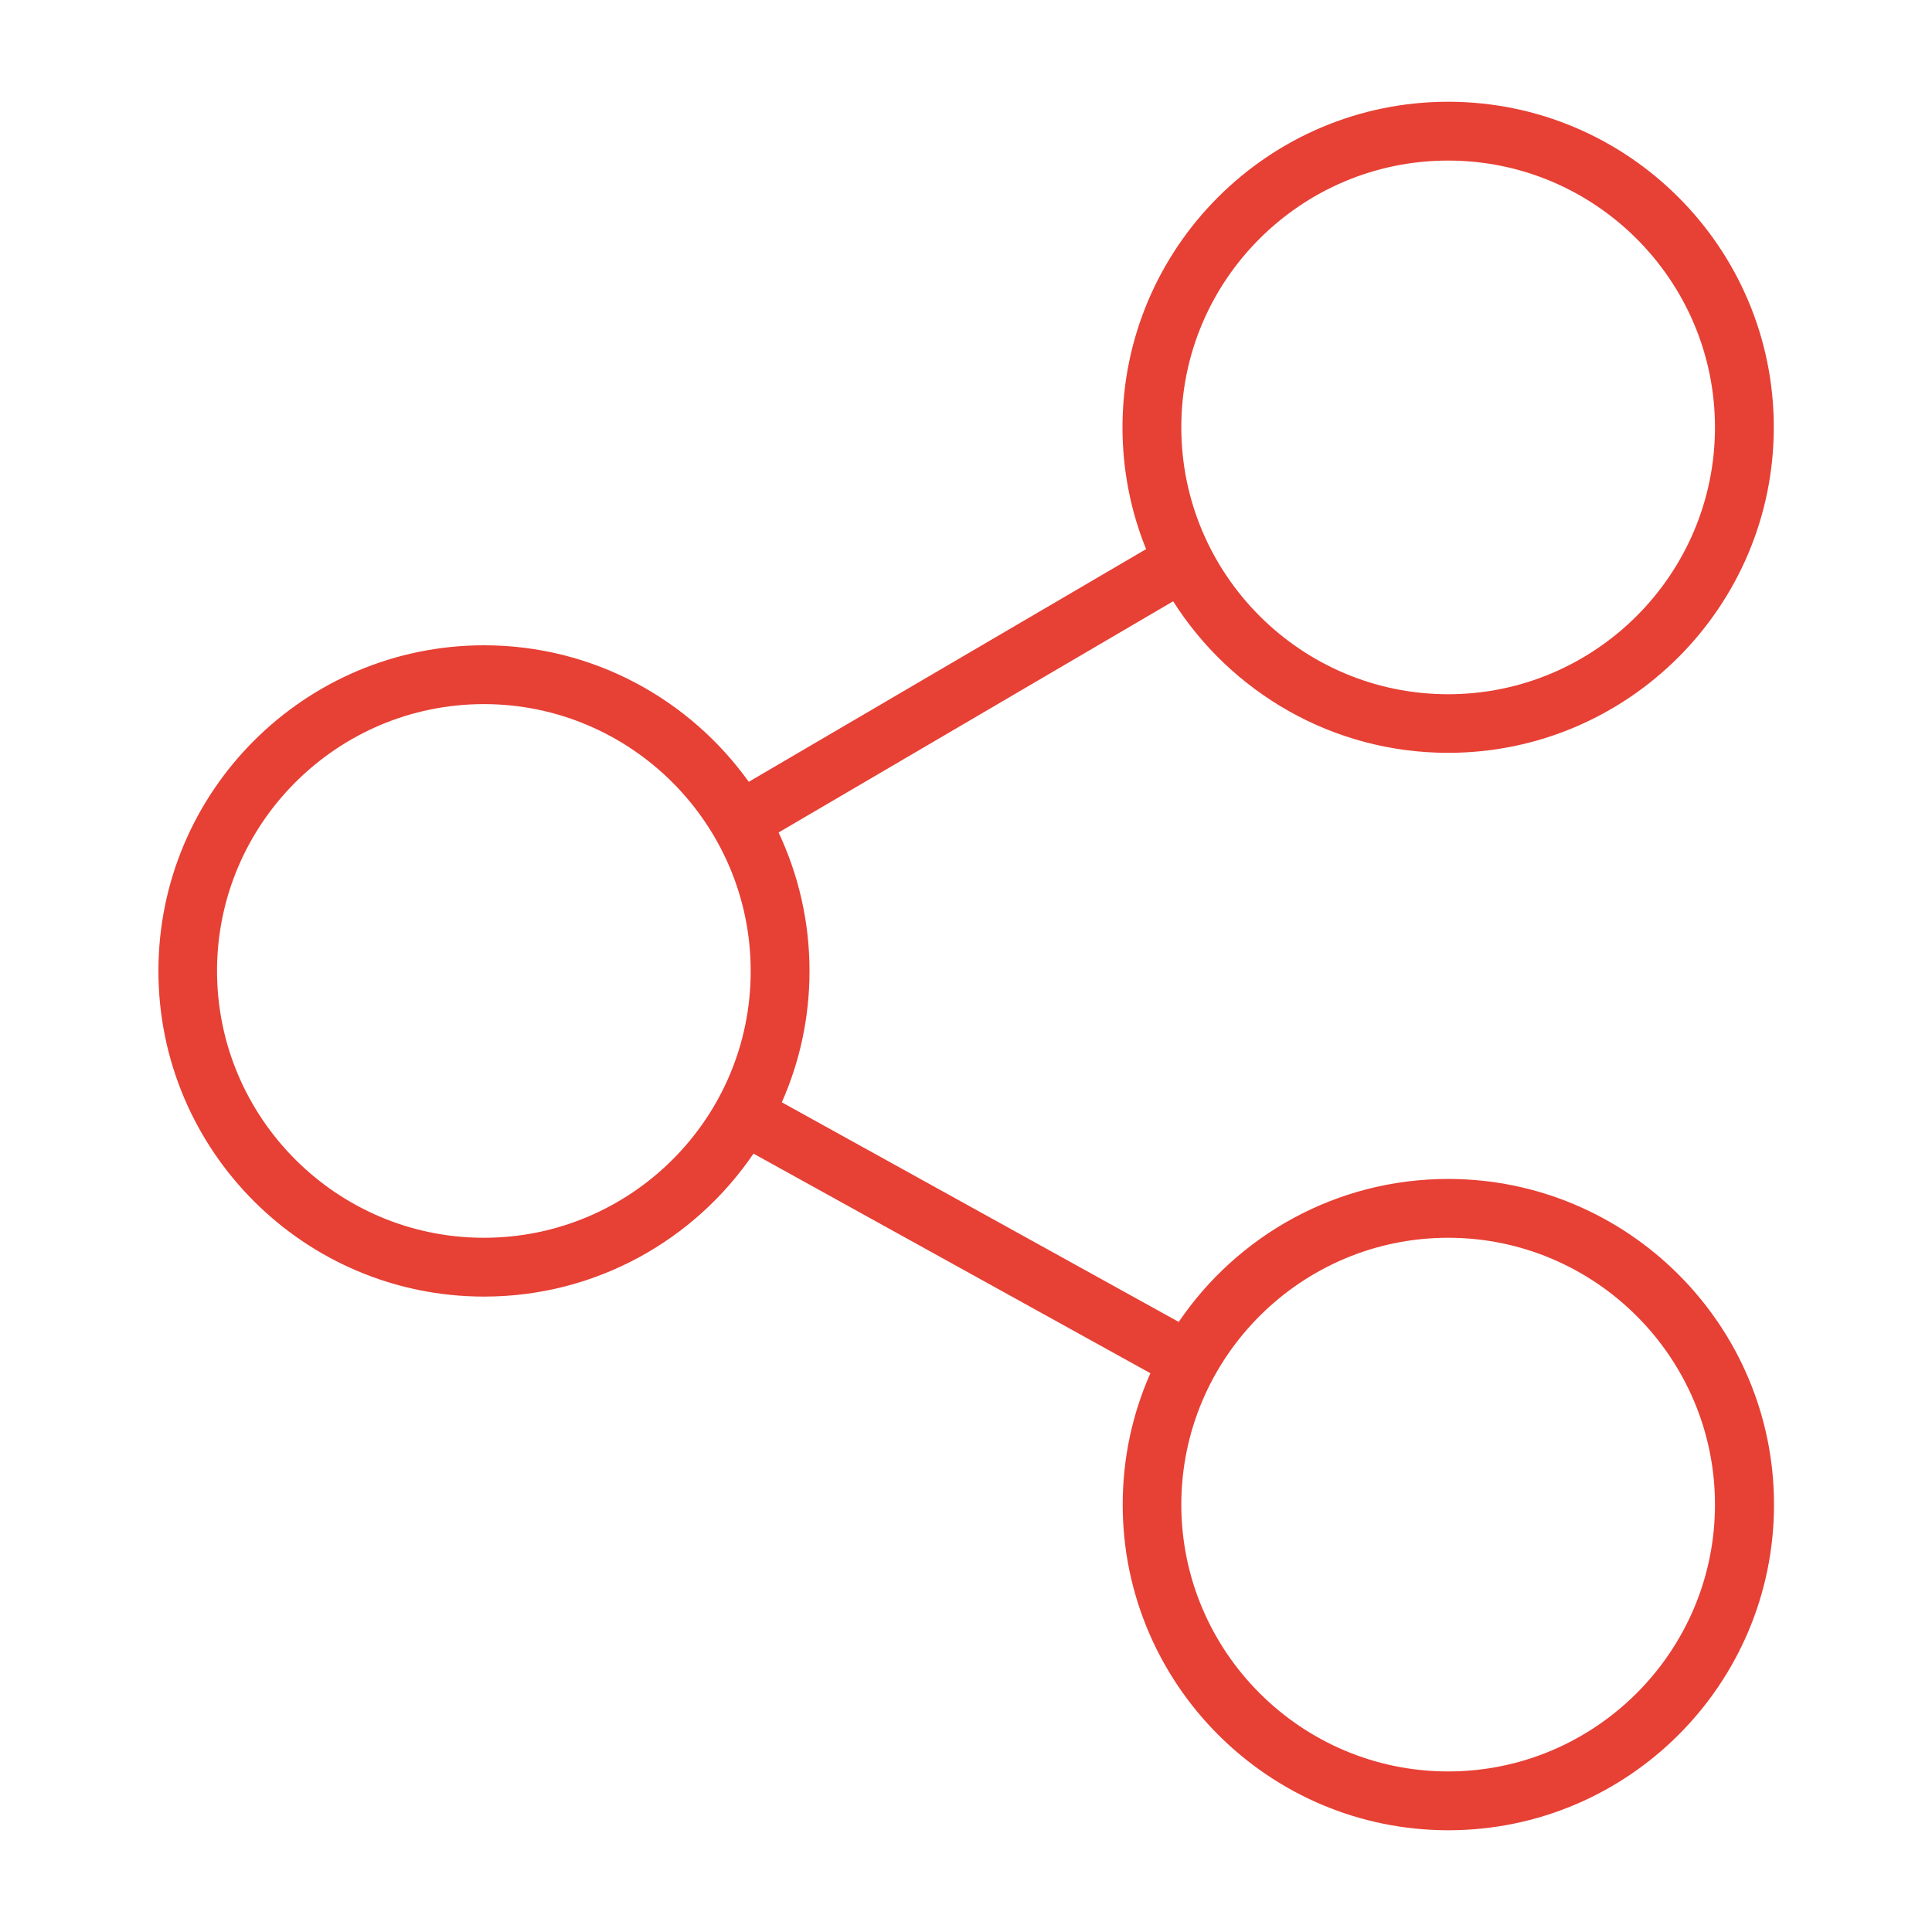
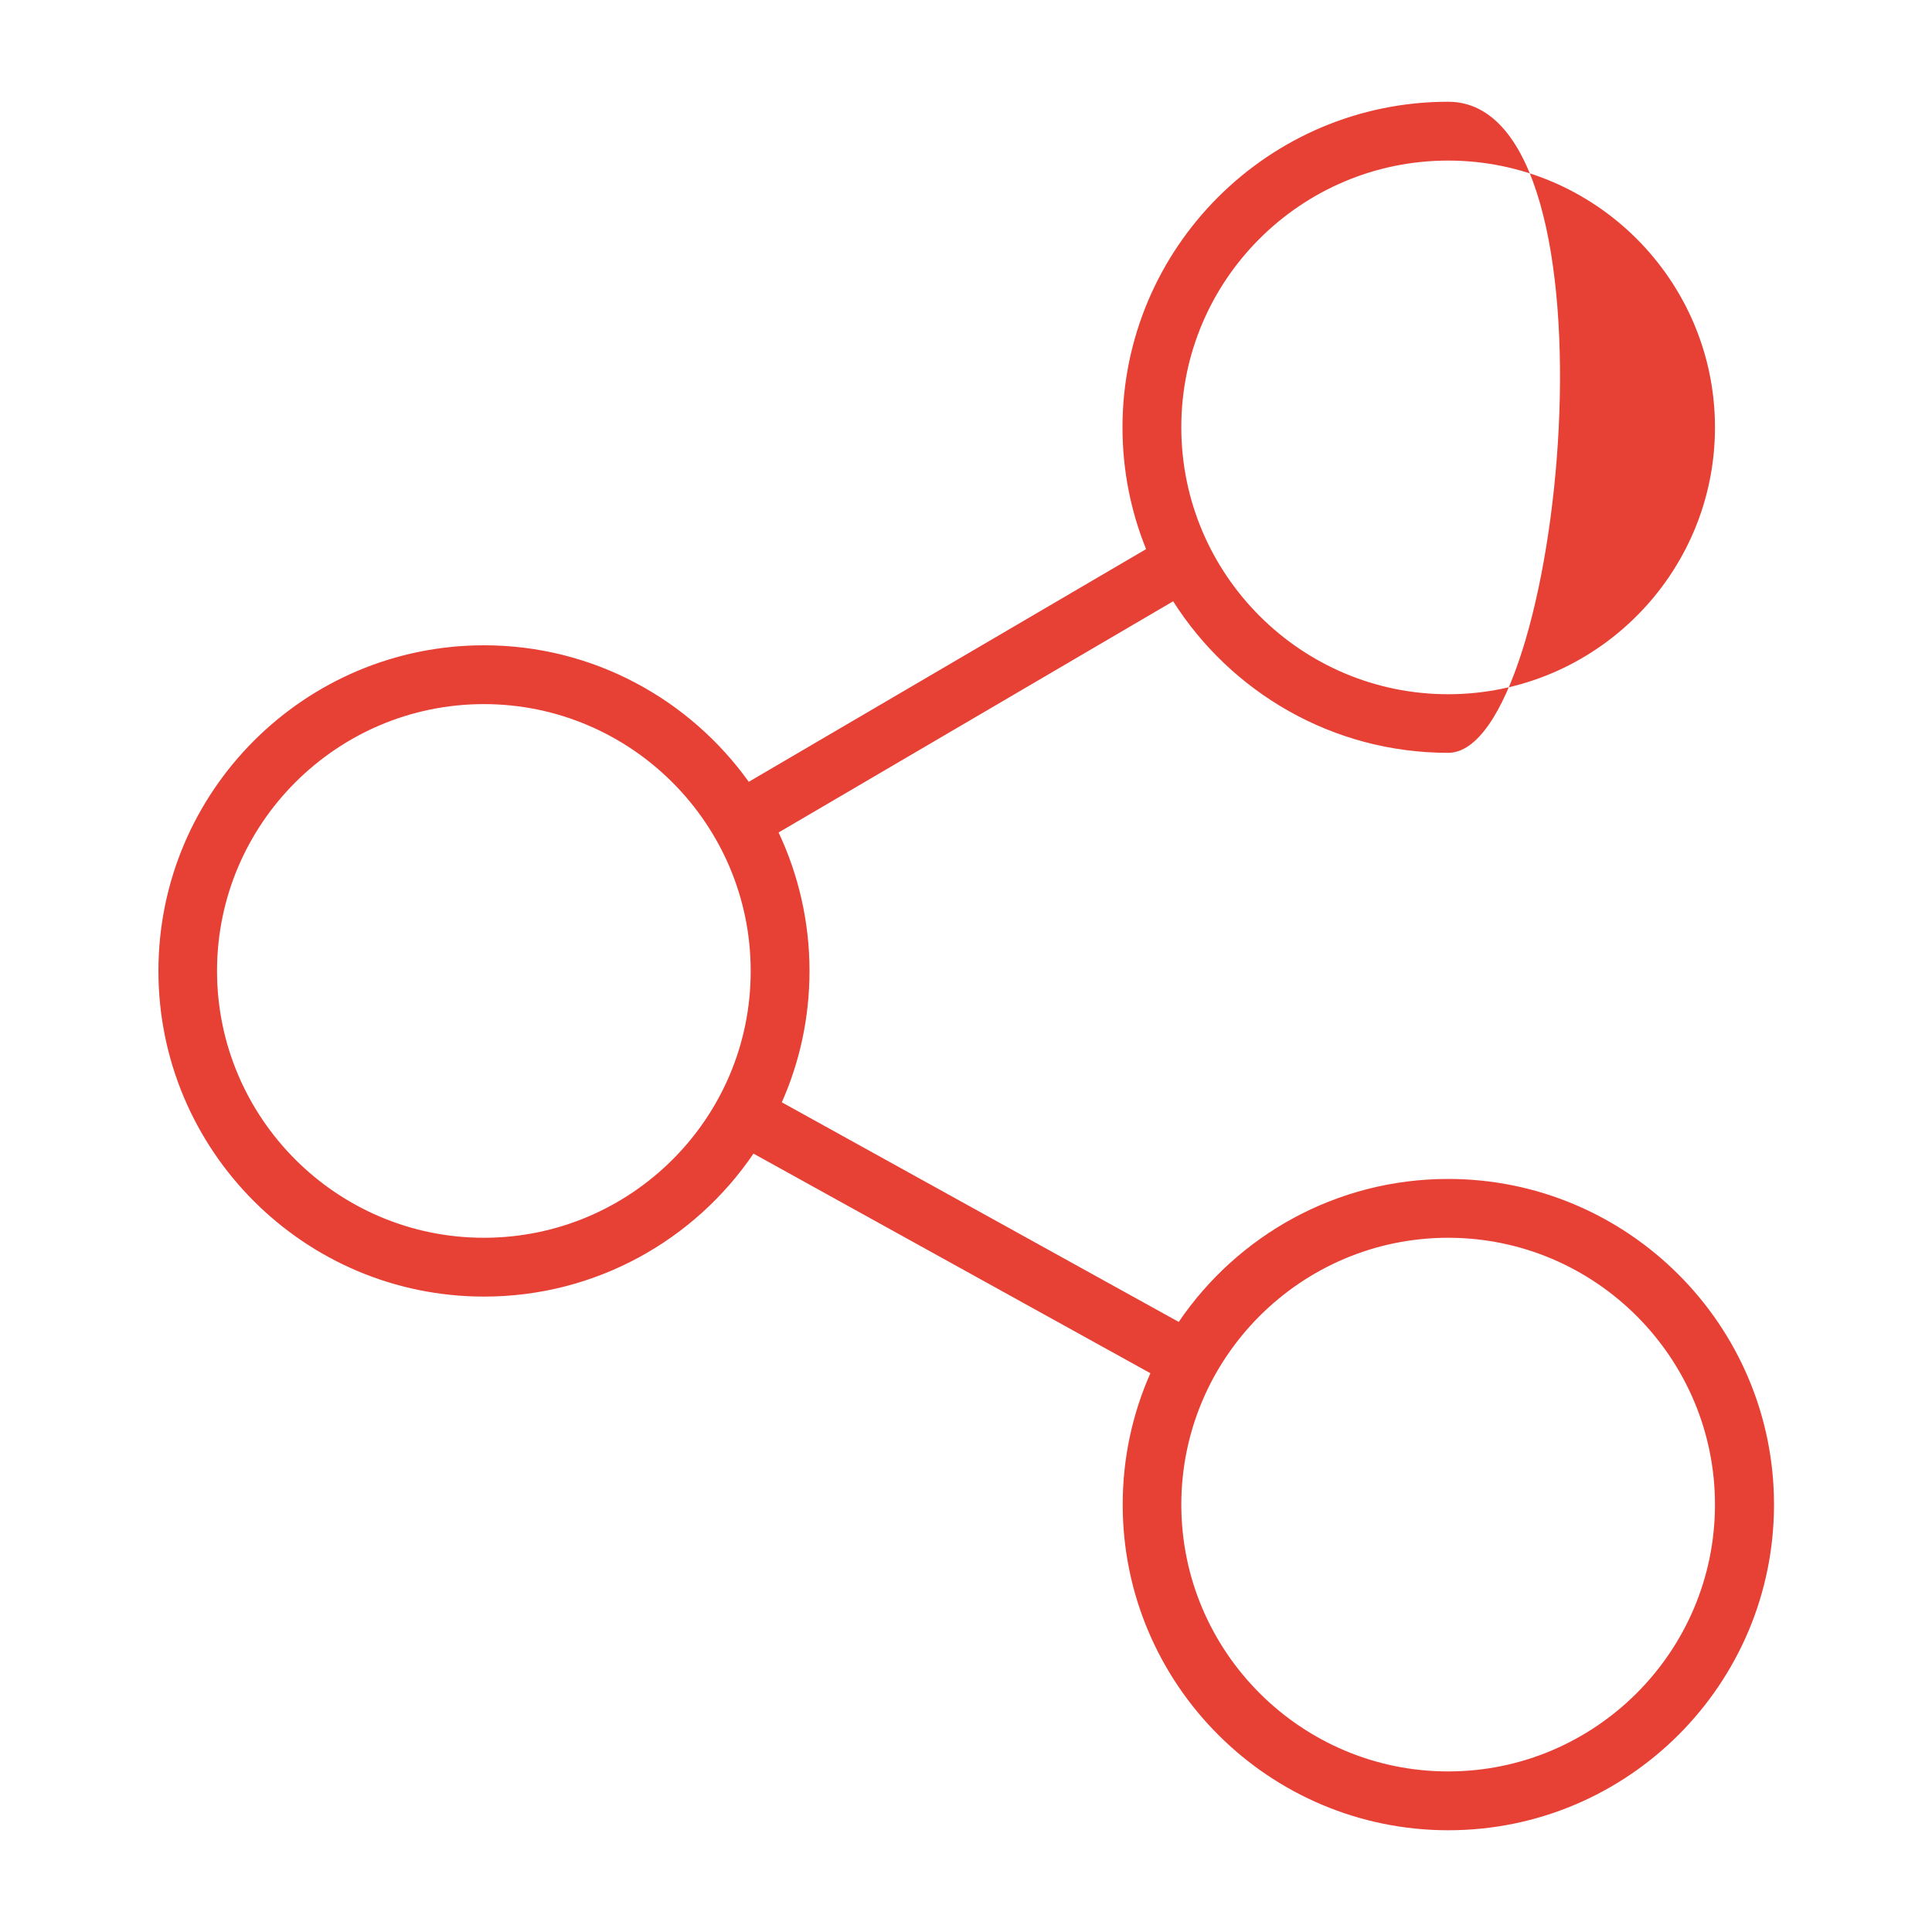
<svg xmlns="http://www.w3.org/2000/svg" version="1.1" id="Layer_1" x="0px" y="0px" viewBox="0 0 90 90" style="enable-background:new 0 0 90 90;" xml:space="preserve">
  <style type="text/css">
	.st0{fill:#E74035;}
</style>
-   <path class="st0" d="M67.46,54.92c-5.21,0-9.82,2.64-12.55,6.66L36.42,51.35c0.83-1.87,1.29-3.94,1.29-6.12  c0-2.31-0.52-4.49-1.44-6.45l18.38-10.77c2.69,4.24,7.43,7.06,12.81,7.06c8.36,0,15.17-6.8,15.17-15.17S75.82,4.74,67.46,4.74  s-15.17,6.8-15.17,15.17c0,2,0.39,3.92,1.1,5.67L34.88,36.42c-2.75-3.84-7.25-6.36-12.33-6.36c-8.36,0-15.17,6.8-15.17,15.17  s6.8,15.17,15.17,15.17c5.21,0,9.82-2.64,12.55-6.66l18.49,10.23c-0.83,1.87-1.29,3.94-1.29,6.12c0,8.36,6.8,15.17,15.17,15.17  s15.17-6.8,15.17-15.17S75.82,54.92,67.46,54.92z M67.46,7.48c6.85,0,12.43,5.58,12.43,12.43c0,6.85-5.58,12.43-12.43,12.43  c-6.85,0-12.43-5.58-12.43-12.43C55.02,13.06,60.6,7.48,67.46,7.48z M22.54,57.66c-6.85,0-12.43-5.58-12.43-12.43  c0-6.85,5.58-12.43,12.43-12.43c6.85,0,12.43,5.58,12.43,12.43C34.98,52.09,29.4,57.66,22.54,57.66z M67.46,82.52  c-6.85,0-12.43-5.58-12.43-12.43c0-6.85,5.58-12.43,12.43-12.43c6.85,0,12.43,5.58,12.43,12.43C79.89,76.94,74.31,82.52,67.46,82.52  z" />
+   <path class="st0" d="M67.46,54.92c-5.21,0-9.82,2.64-12.55,6.66L36.42,51.35c0.83-1.87,1.29-3.94,1.29-6.12  c0-2.31-0.52-4.49-1.44-6.45l18.38-10.77c2.69,4.24,7.43,7.06,12.81,7.06S75.82,4.74,67.46,4.74  s-15.17,6.8-15.17,15.17c0,2,0.39,3.92,1.1,5.67L34.88,36.42c-2.75-3.84-7.25-6.36-12.33-6.36c-8.36,0-15.17,6.8-15.17,15.17  s6.8,15.17,15.17,15.17c5.21,0,9.82-2.64,12.55-6.66l18.49,10.23c-0.83,1.87-1.29,3.94-1.29,6.12c0,8.36,6.8,15.17,15.17,15.17  s15.17-6.8,15.17-15.17S75.82,54.92,67.46,54.92z M67.46,7.48c6.85,0,12.43,5.58,12.43,12.43c0,6.85-5.58,12.43-12.43,12.43  c-6.85,0-12.43-5.58-12.43-12.43C55.02,13.06,60.6,7.48,67.46,7.48z M22.54,57.66c-6.85,0-12.43-5.58-12.43-12.43  c0-6.85,5.58-12.43,12.43-12.43c6.85,0,12.43,5.58,12.43,12.43C34.98,52.09,29.4,57.66,22.54,57.66z M67.46,82.52  c-6.85,0-12.43-5.58-12.43-12.43c0-6.85,5.58-12.43,12.43-12.43c6.85,0,12.43,5.58,12.43,12.43C79.89,76.94,74.31,82.52,67.46,82.52  z" />
</svg>